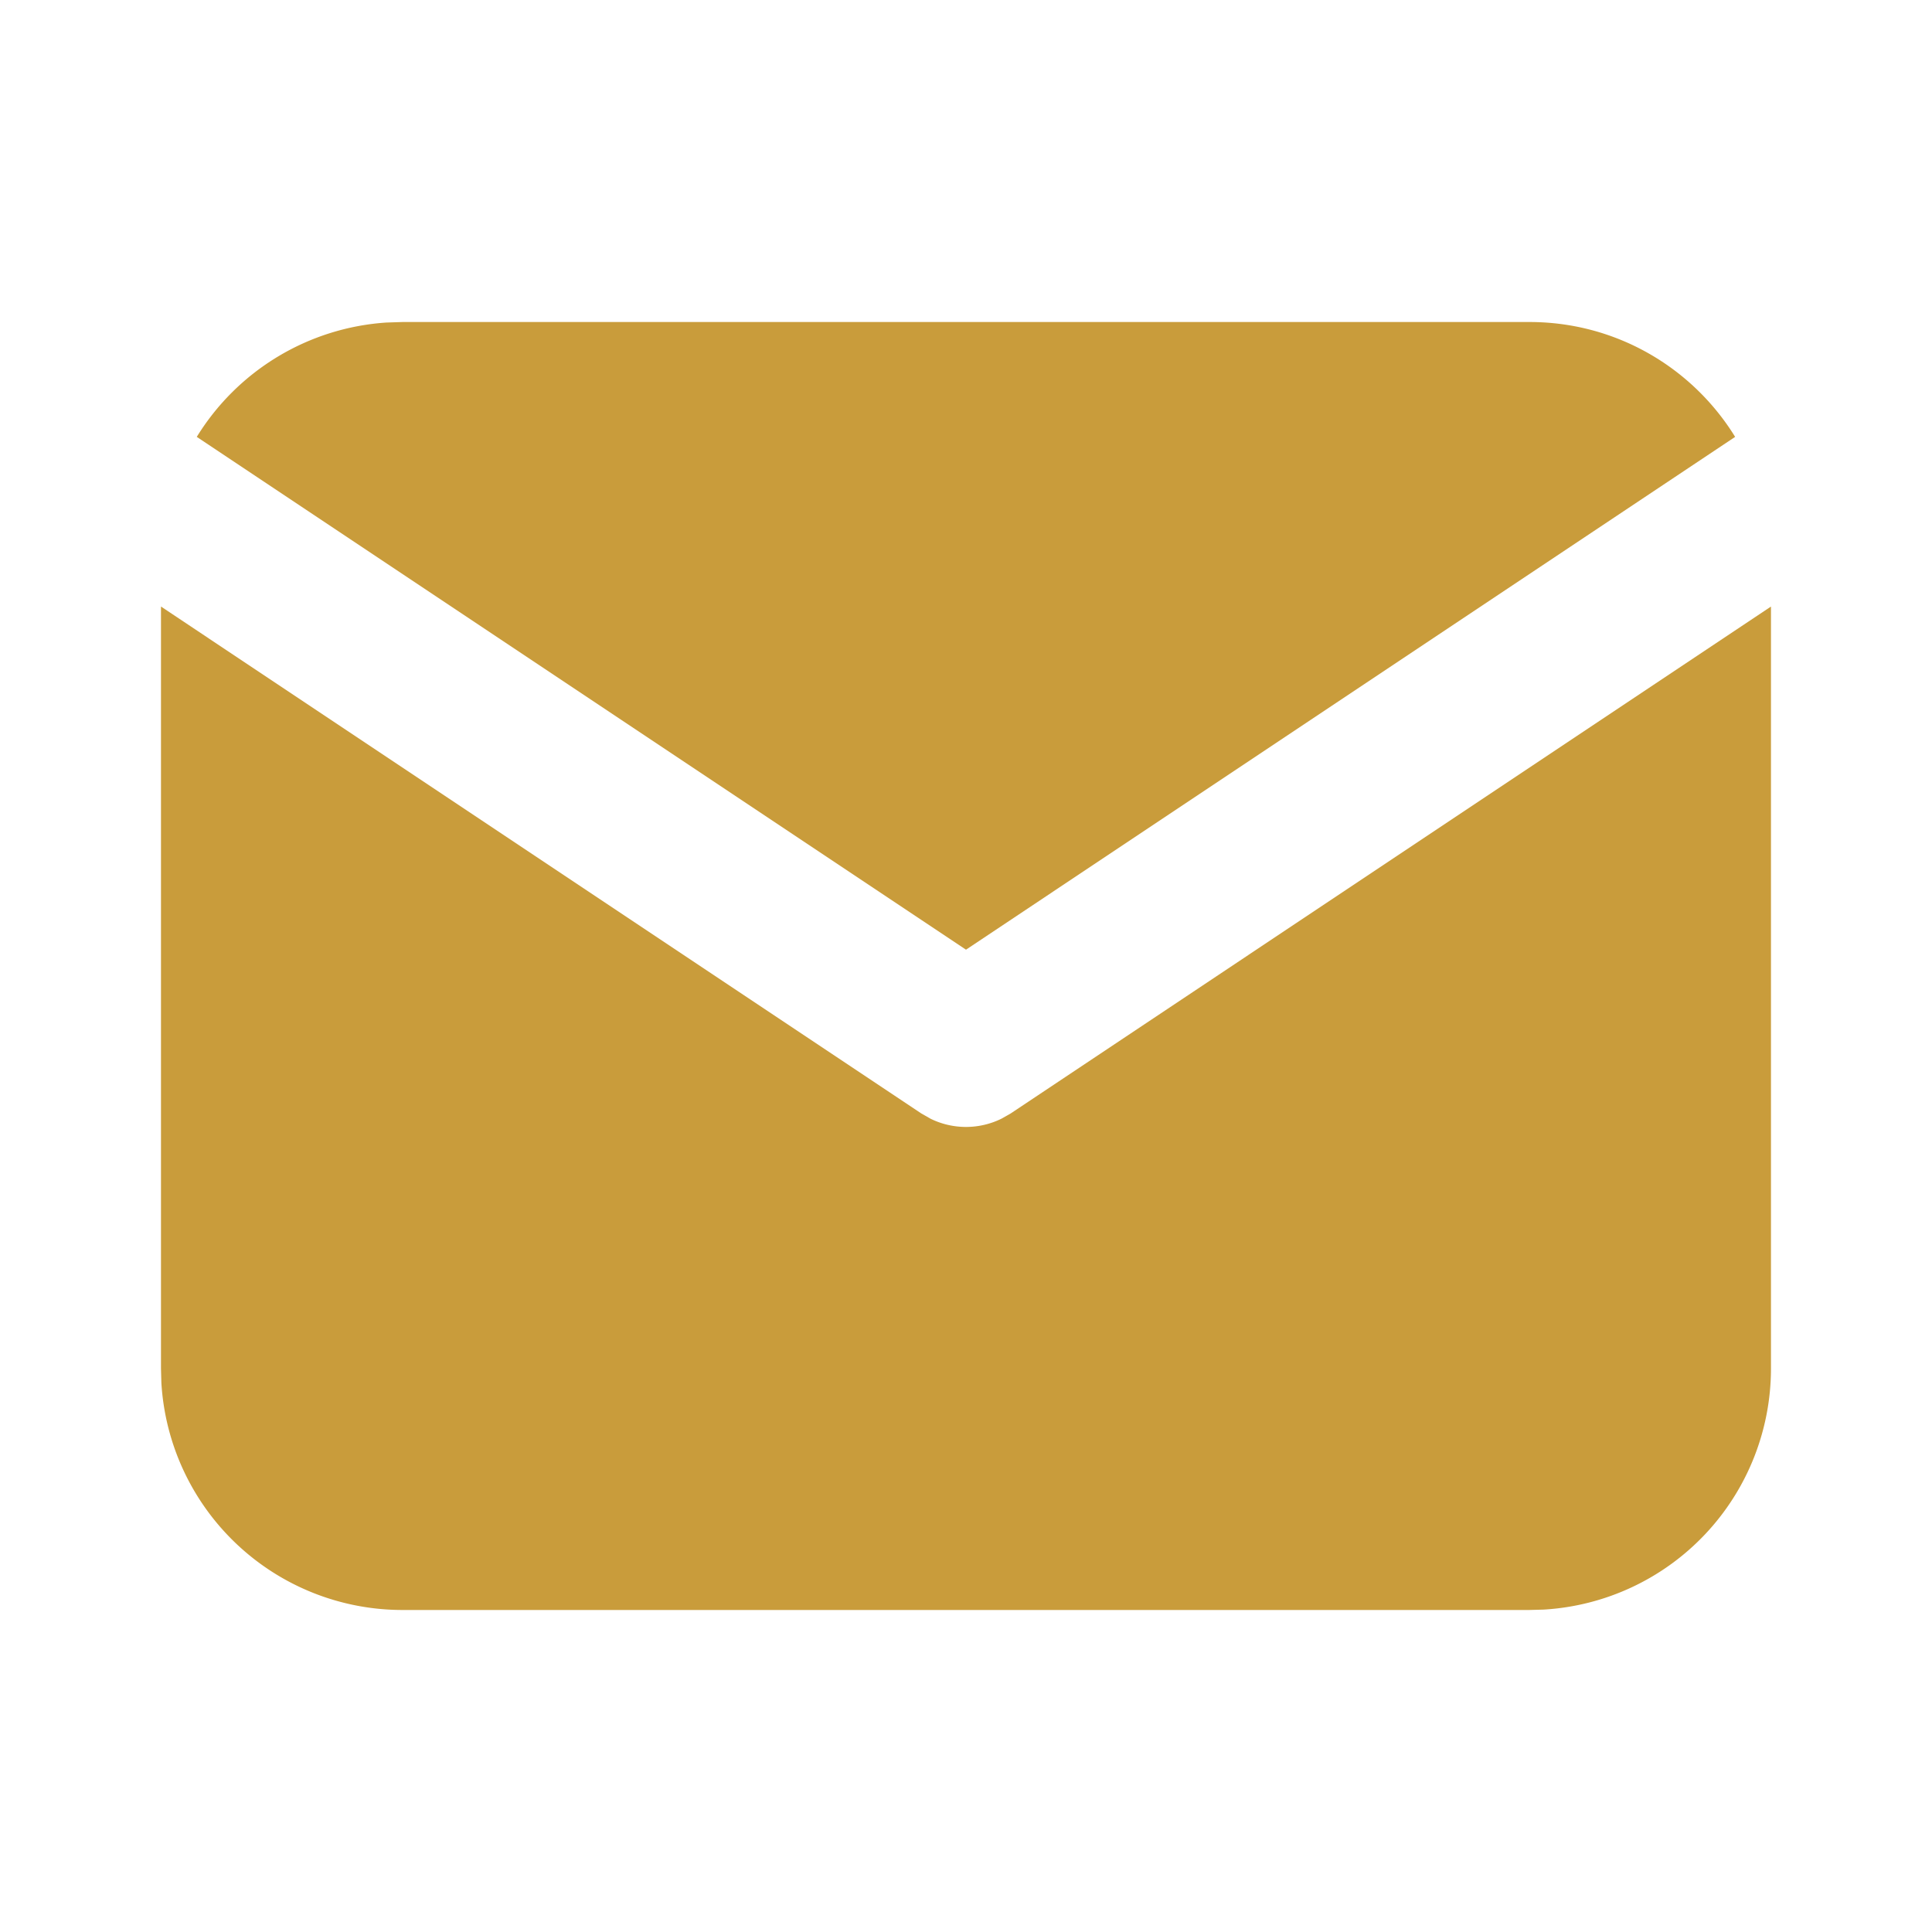
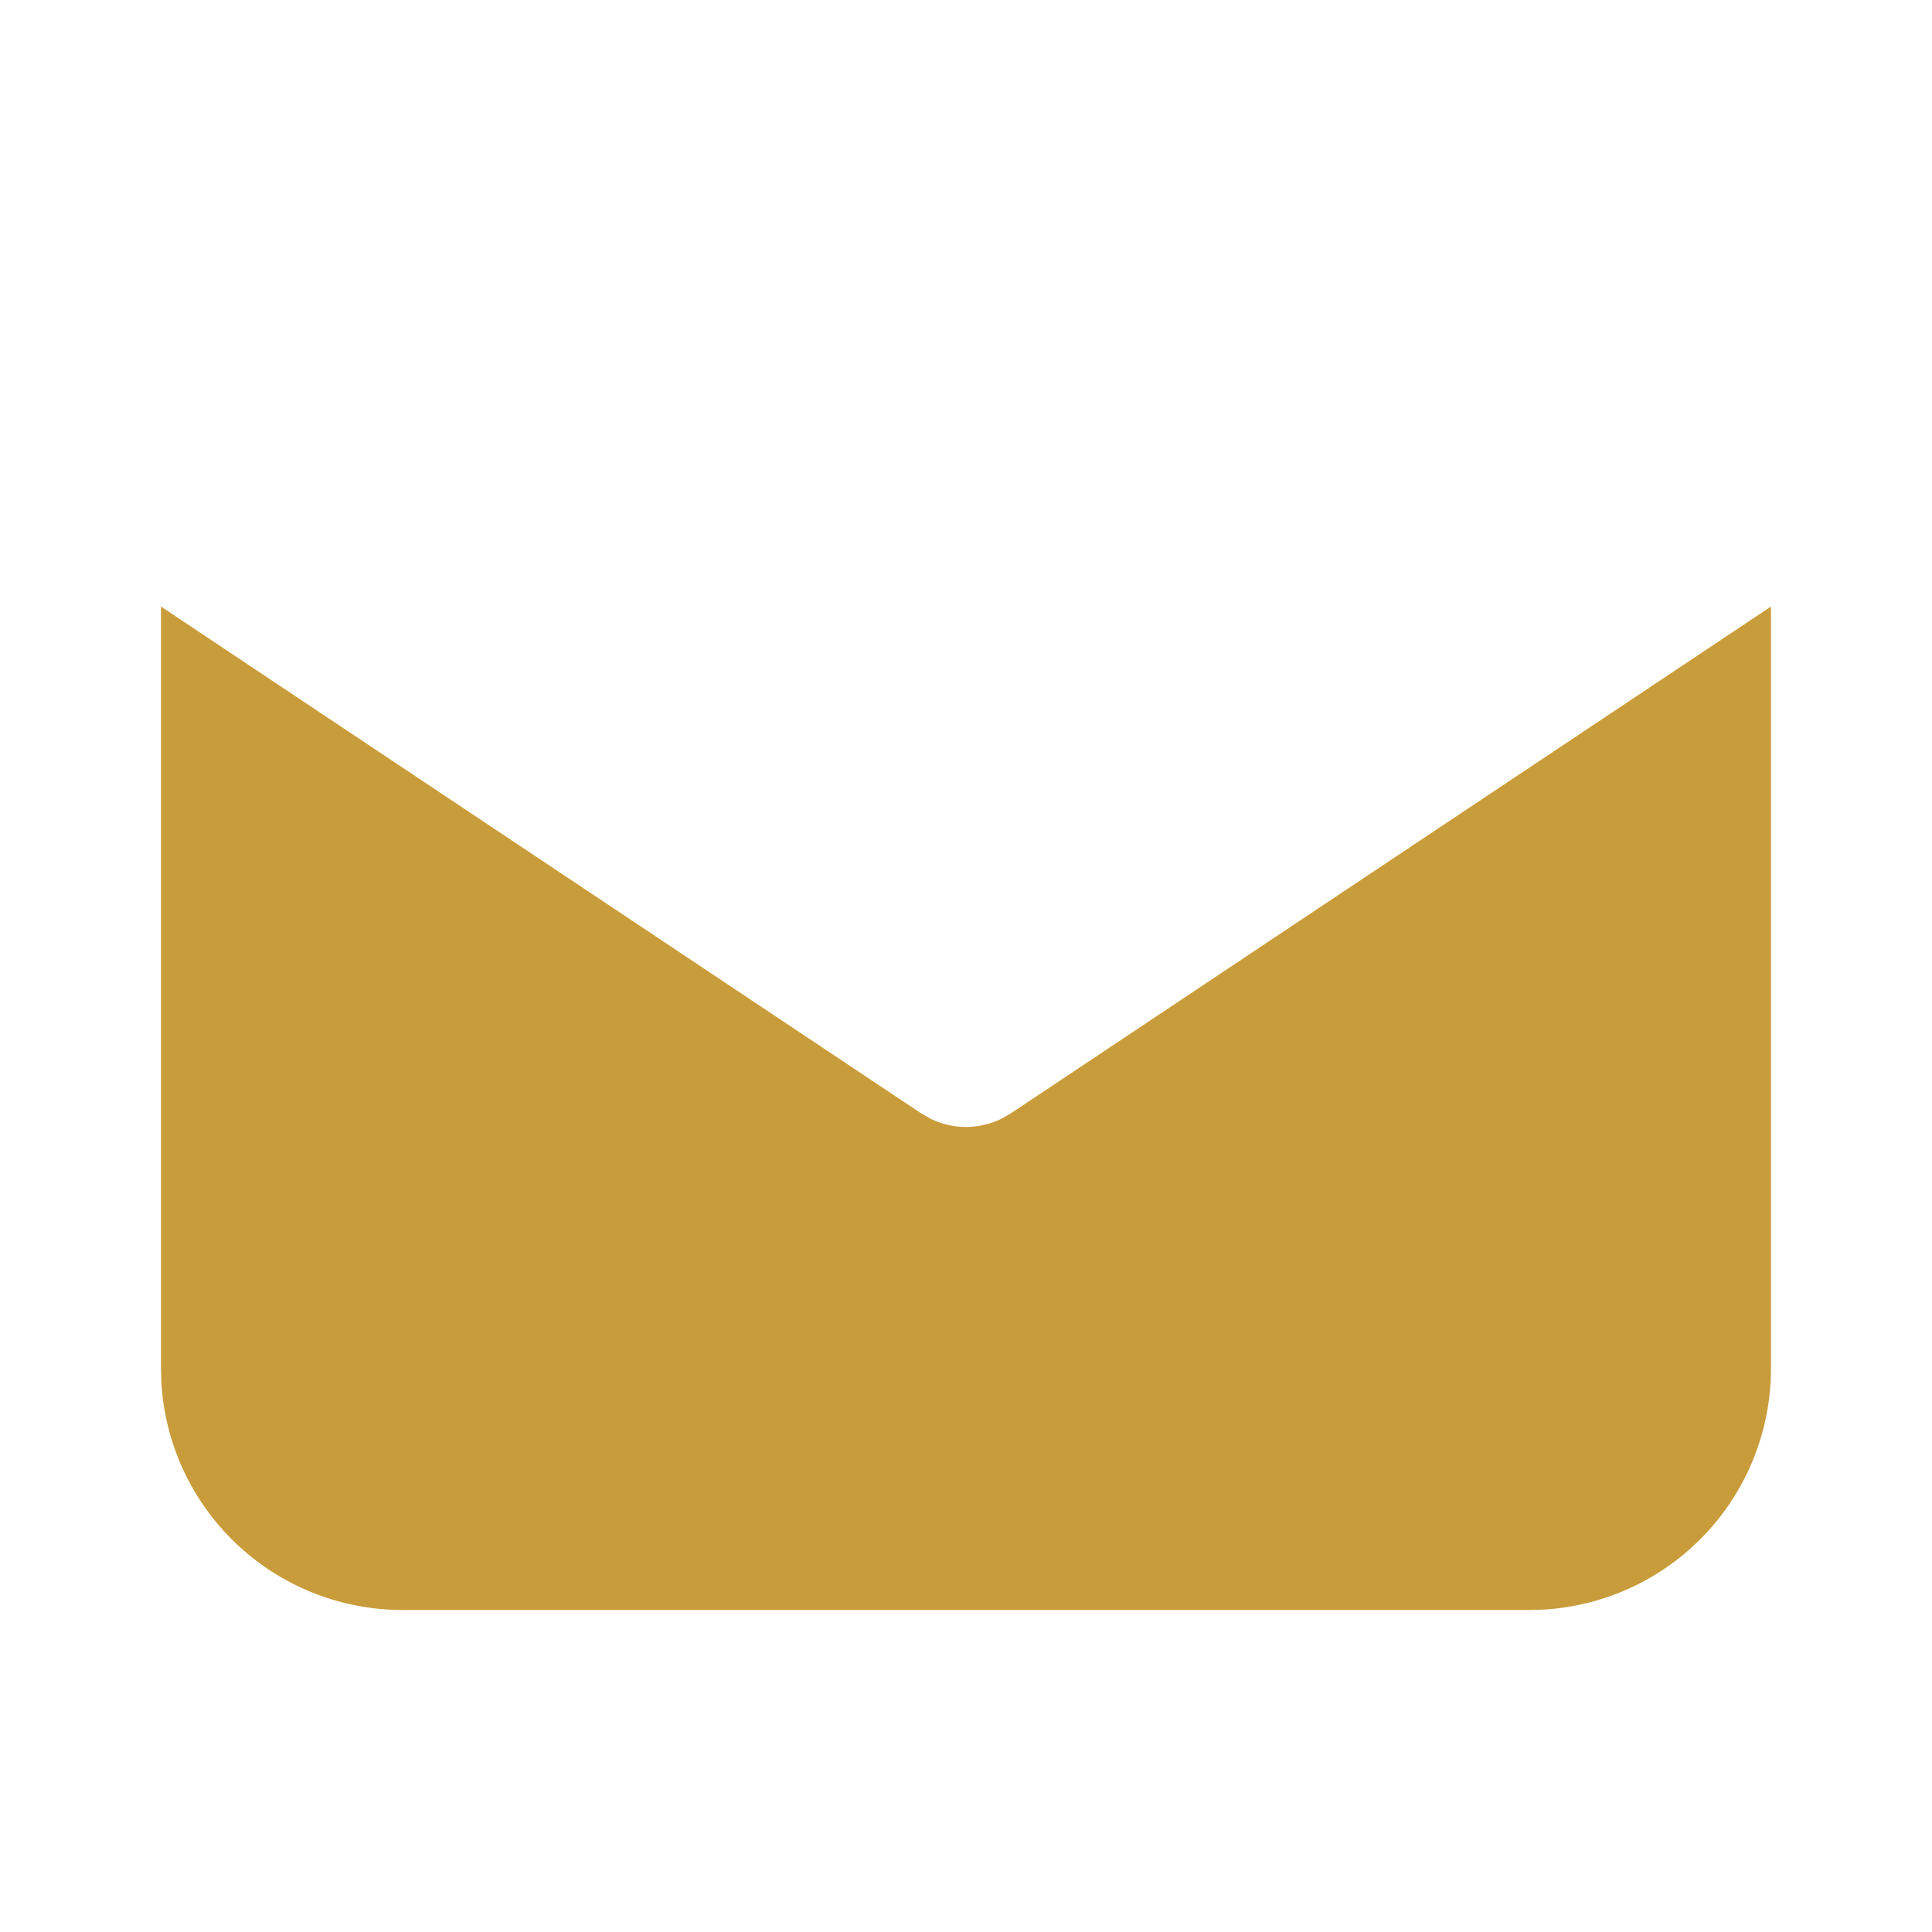
<svg xmlns="http://www.w3.org/2000/svg" width="40" height="40" fill="none">
  <path d="M36.666 12.558v15.775a5 5 0 01-4.706 4.992l-.294.008H8.333a5 5 0 01-4.992-4.706l-.008-.294V12.558l15.742 10.495.193.11a1.666 1.666 0 001.463 0l.194-.11 15.741-10.495z" fill="#C99C3B" />
-   <path d="M31.666 6.667c1.8 0 3.378.95 4.258 2.378L20 19.662 4.074 9.045a5 5 0 013.924-2.367l.335-.011h23.333z" fill="#C99C3B" />
</svg>